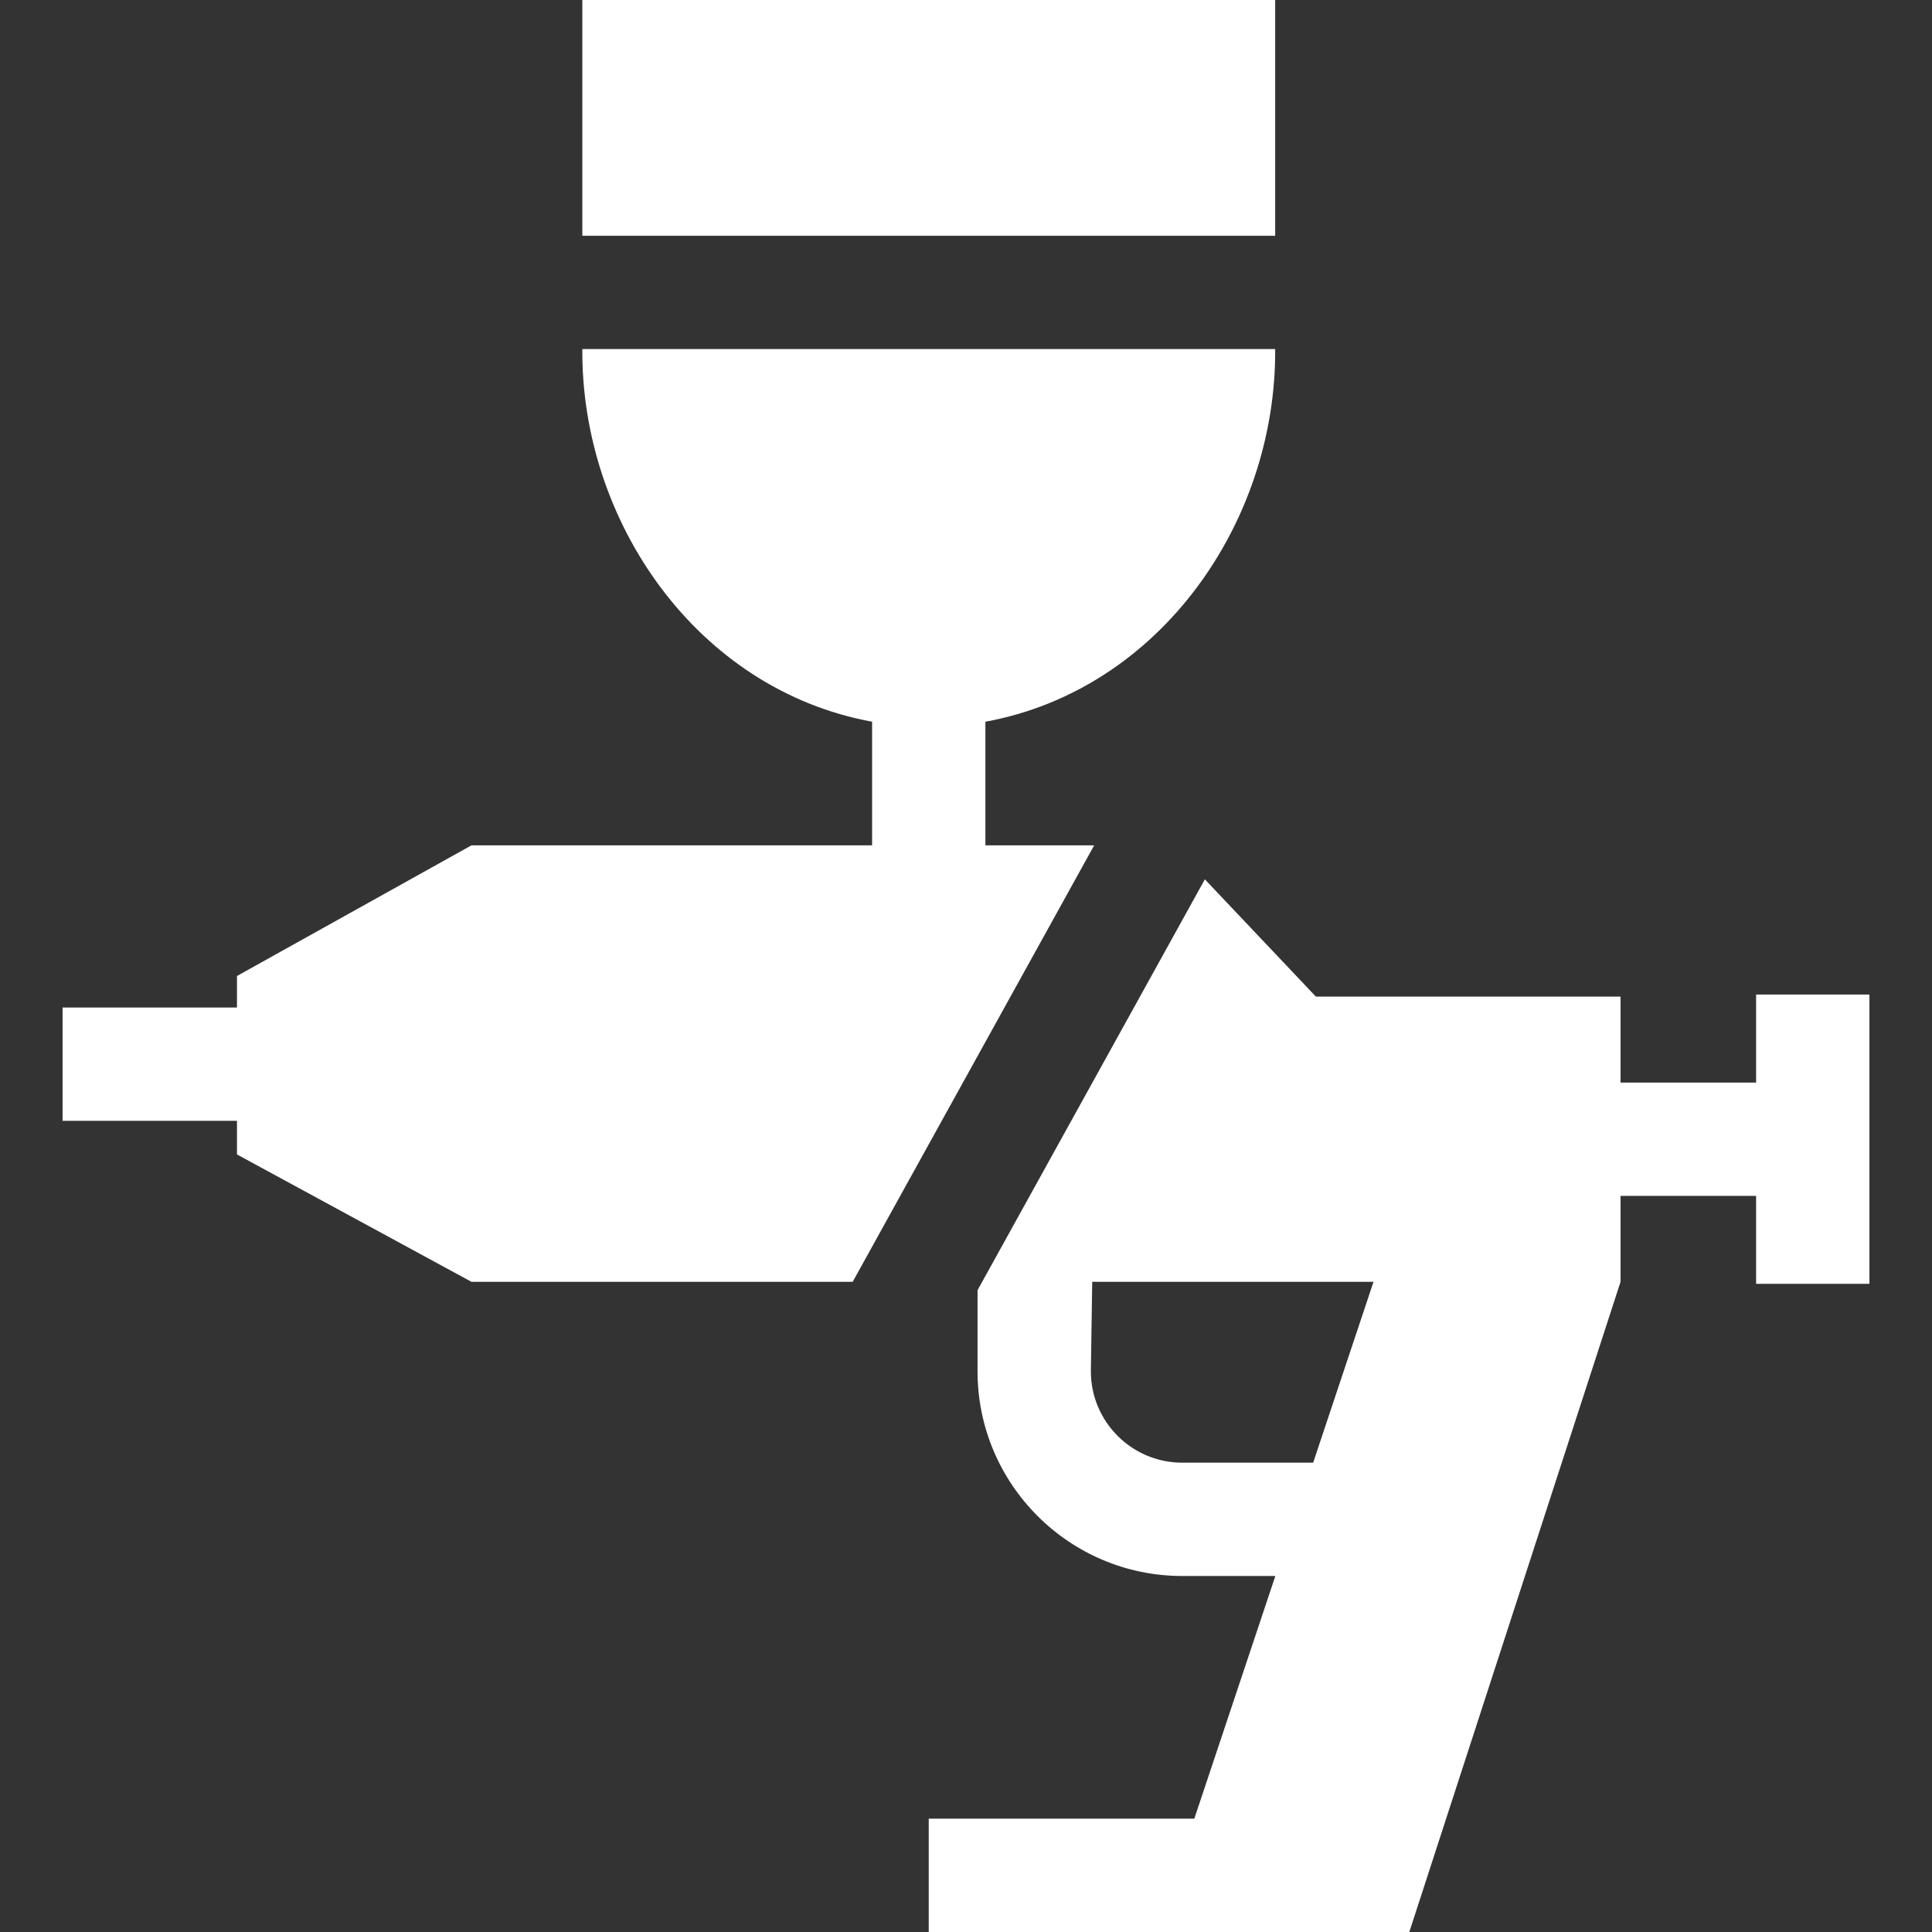
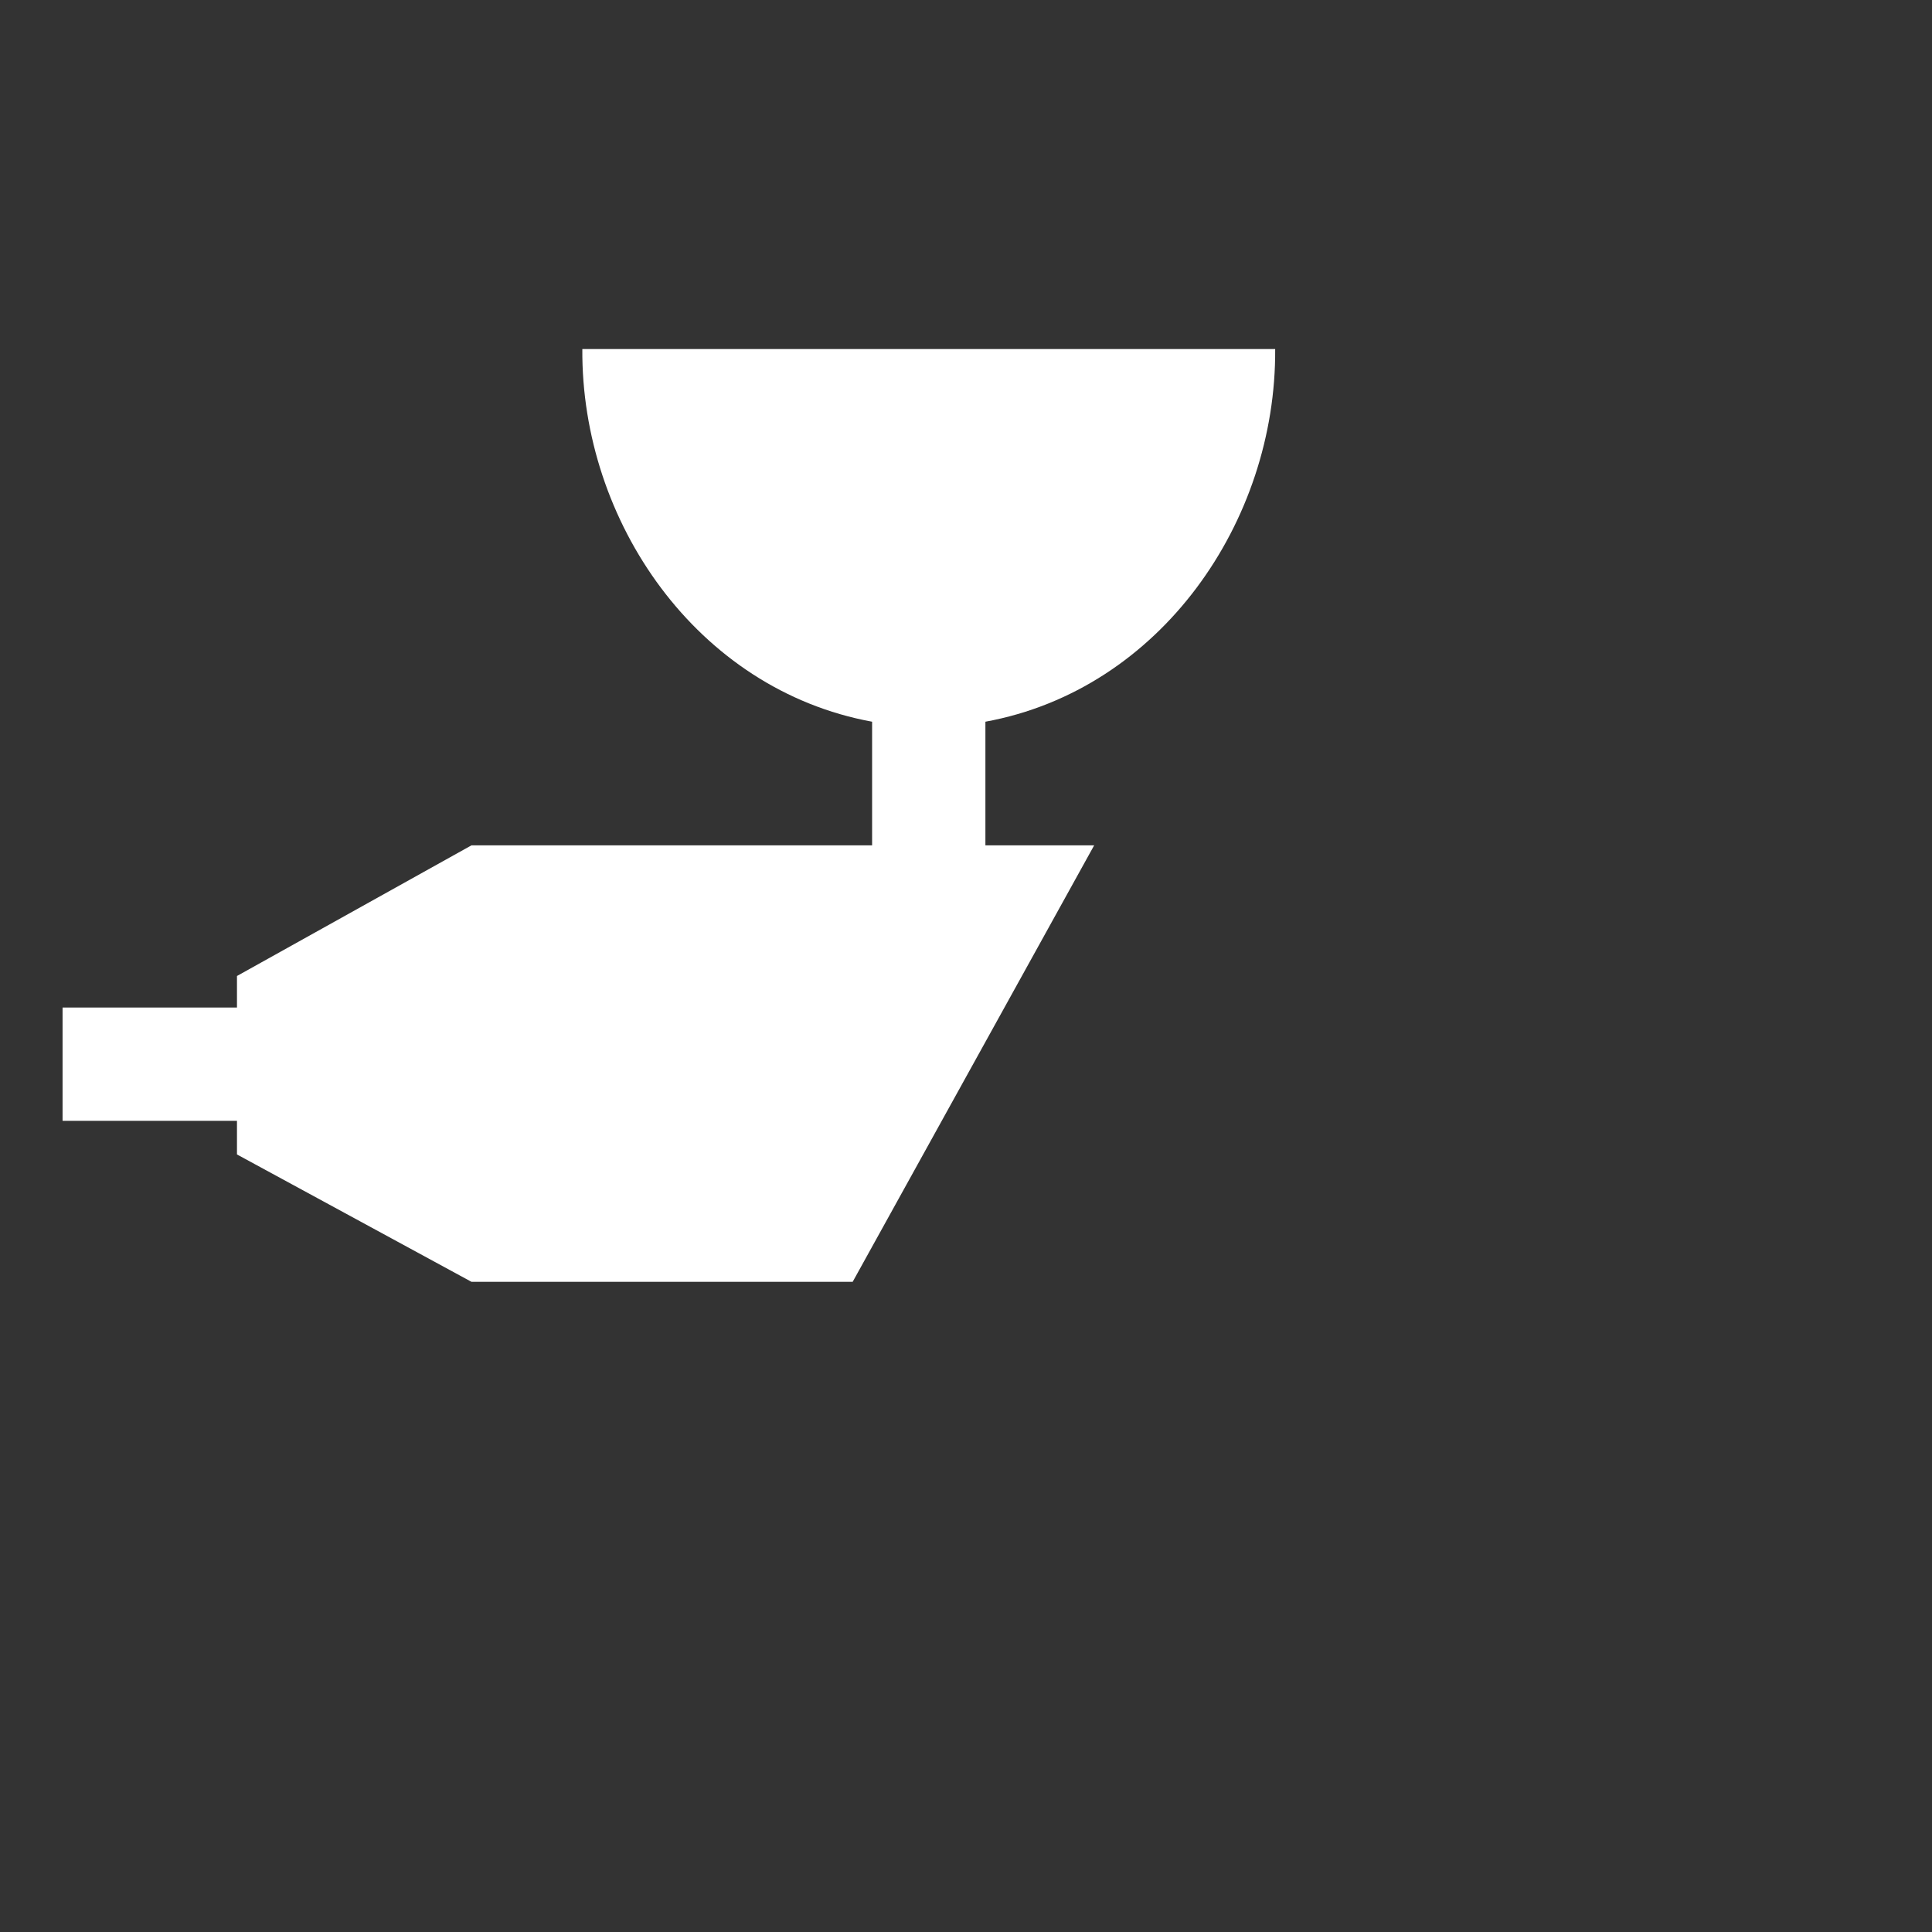
<svg xmlns="http://www.w3.org/2000/svg" width="70" height="70" viewBox="0 0 70 70" fill="none">
  <rect x="0" y="0" width="70" height="70" fill="#333333" stroke="none" />
  <g clip-path="url(#clip0_4236_528)">
-     <path d="M21.099 0H46.202V8.542H21.099V0Z" fill="white" />
-     <path d="M63.627 36.035V39.224H58.715V36.108H47.676L43.654 31.86L35.418 46.747V49.687C35.418 53.776 38.745 57.101 42.833 57.101H46.2L46.209 57.098L43.272 65.894H33.65V70H51.062L58.715 46.443V43.329H63.627V46.516H67.733V36.035H63.627ZM47.578 52.995H42.833C41.008 52.995 39.524 51.511 39.524 49.687L39.573 46.443H49.765L47.578 52.995Z" fill="white" />
    <path d="M31.598 30.628V26.149C25.247 24.986 21.055 18.888 21.099 12.647H21.099H46.202C46.246 18.888 42.054 24.986 35.703 26.149V30.628H39.644L30.894 46.443H17.083L8.586 41.828V40.61H2.267V36.504H8.586V35.362L17.083 30.628H31.598H31.598Z" fill="white" />
  </g>
  <defs>
    <clipPath id="clip0_4236_528">
      <rect width="70" height="70" fill="white" />
    </clipPath>
  </defs>
</svg>